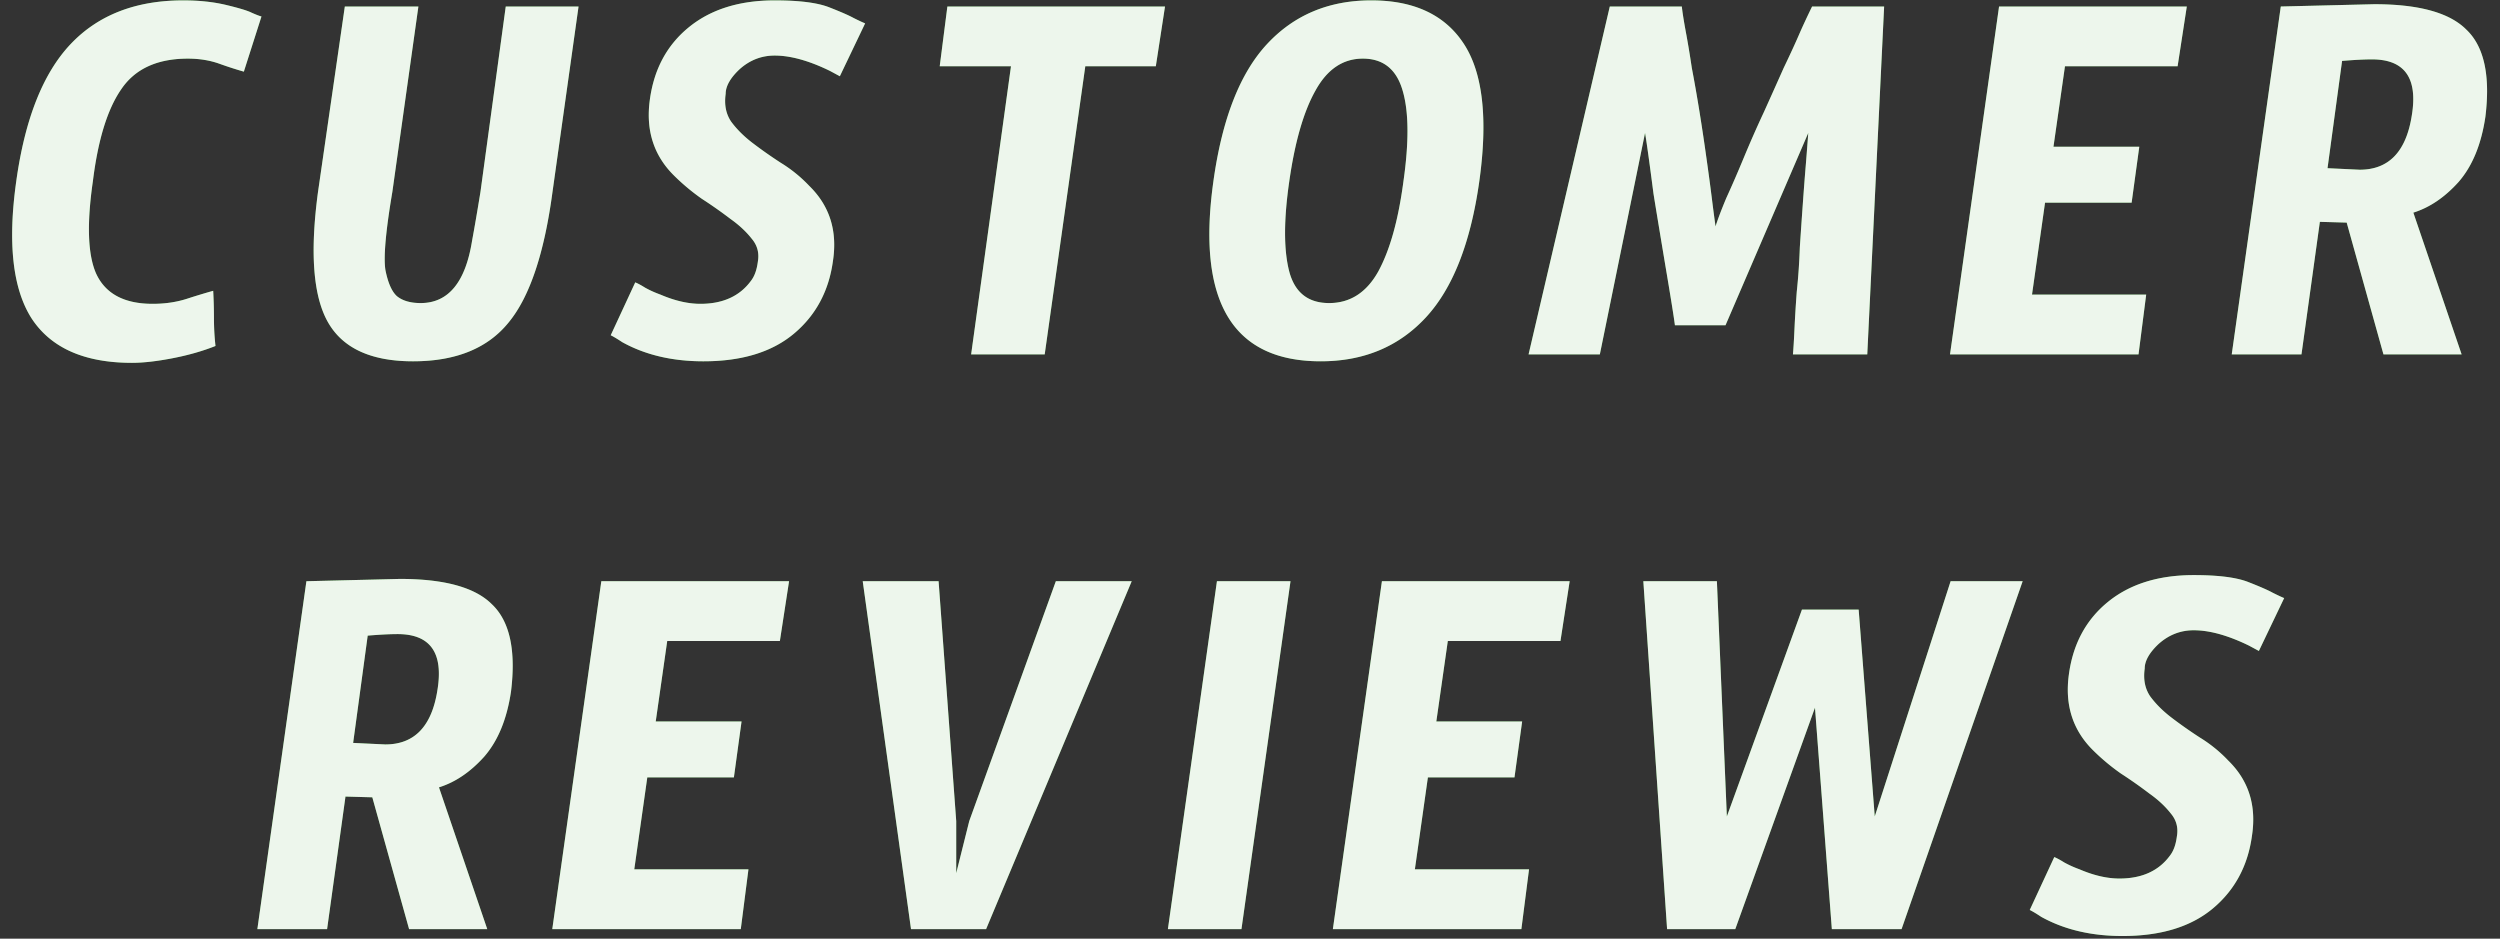
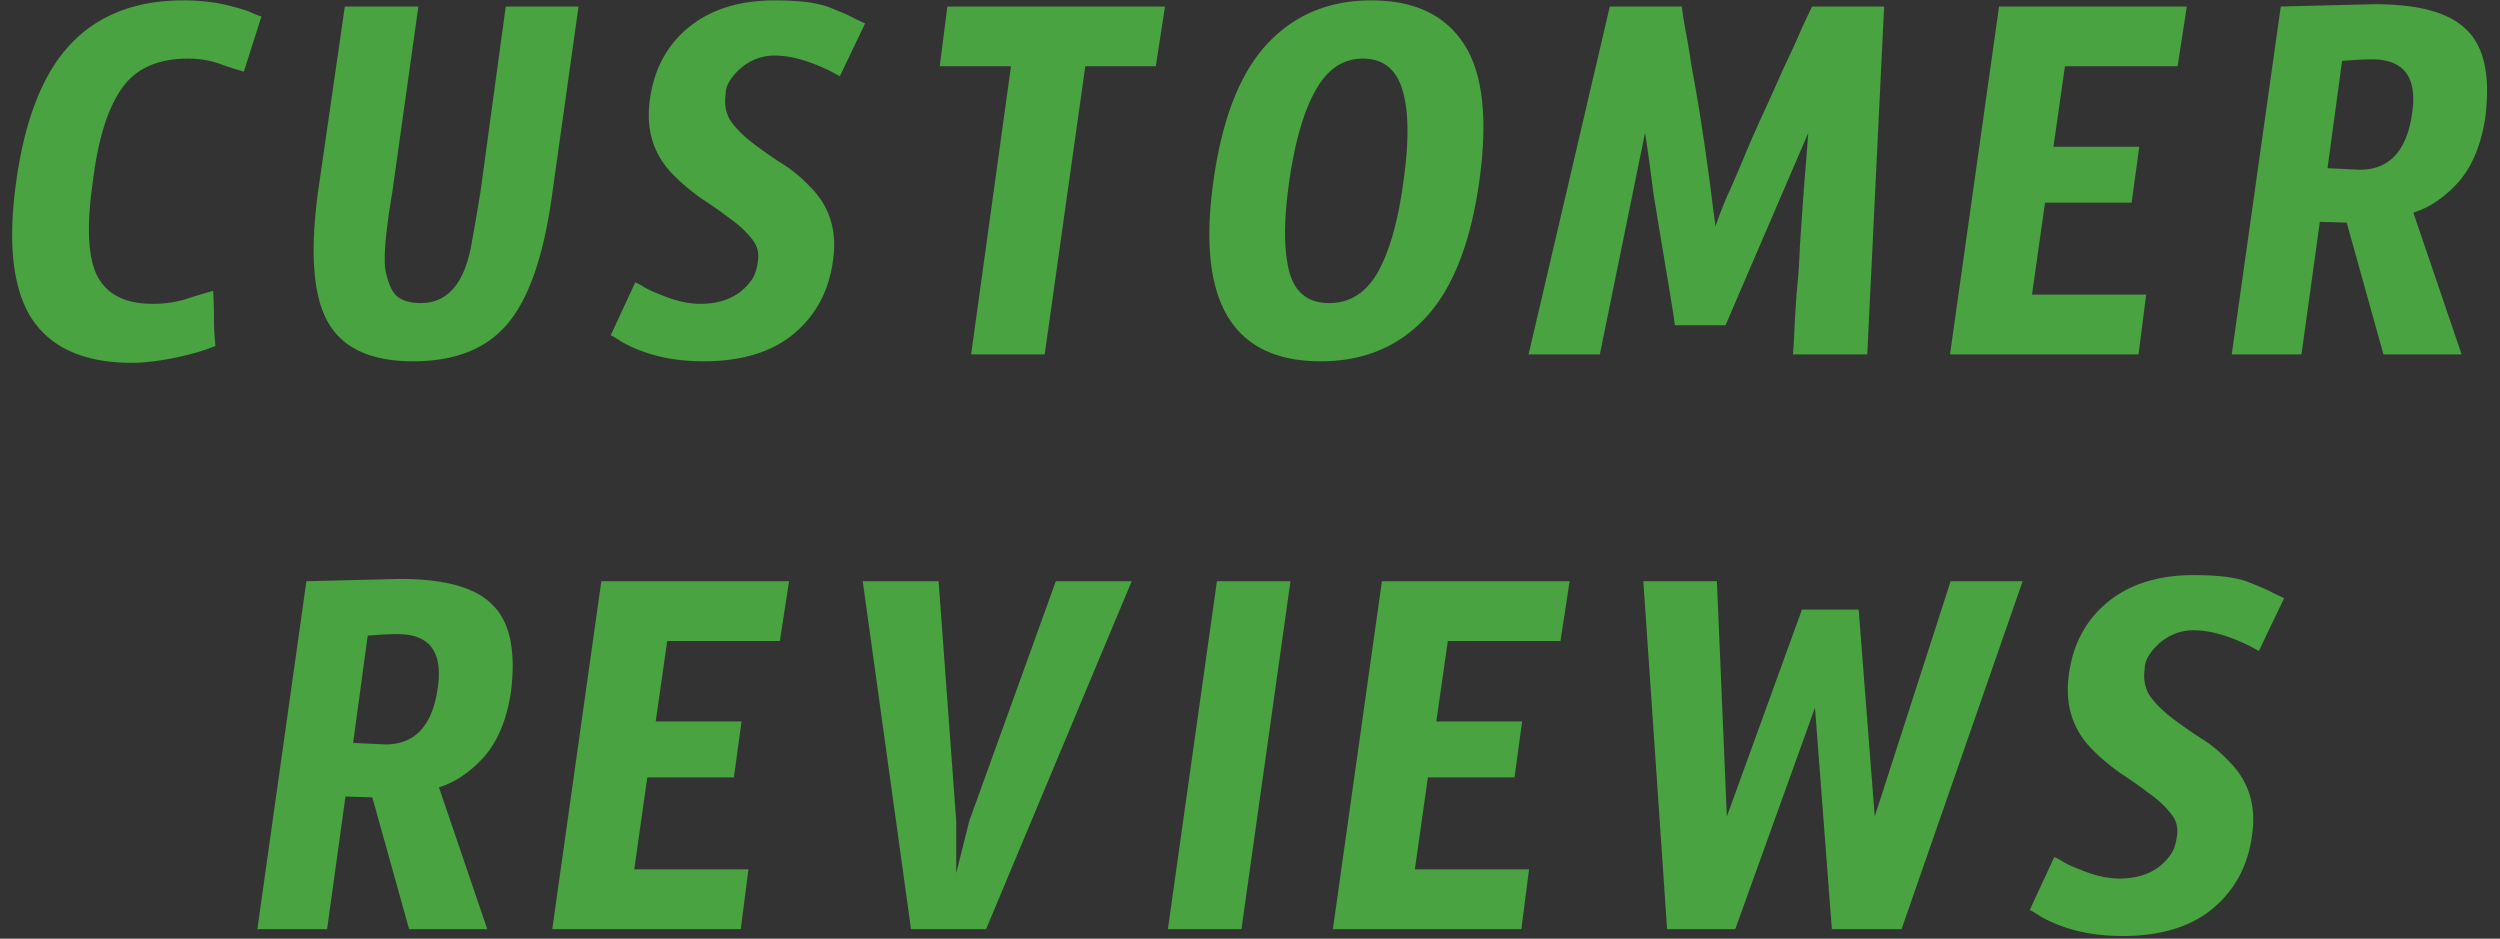
<svg xmlns="http://www.w3.org/2000/svg" width="261" height="98" fill="none">
  <rect width="100%" height="100%" fill="#333333" stroke="none" />
  <path d="M9.697 18.92c-.64 4.427-.534 7.627.32 9.6.96 2.133 2.933 3.2 5.92 3.2 1.333 0 2.56-.187 3.68-.56a72.437 72.437 0 012.64-.8c.053.96.08 1.92.08 2.88s.053 1.92.16 2.88c-1.334.533-2.827.96-4.48 1.28-1.654.32-3.067.48-4.24.48-4.96 0-8.454-1.547-10.48-4.64-1.974-3.093-2.507-7.867-1.6-14.32.906-6.507 2.8-11.28 5.68-14.32 2.88-3.04 6.8-4.56 11.76-4.56 1.653 0 3.146.16 4.48.48 1.333.32 2.213.587 2.64.8.48.213.826.347 1.04.4l-1.84 5.76a39.732 39.732 0 01-2.48-.8c-1.014-.373-2.134-.56-3.36-.56-3.2 0-5.52 1.067-6.96 3.2-1.44 2.08-2.427 5.28-2.96 9.6zM36 .68h7.68l-2.72 19.36c-.694 4.107-.934 6.827-.72 8.16.266 1.333.666 2.24 1.2 2.72.586.48 1.413.72 2.48.72 2.88 0 4.666-2.16 5.36-6.48.266-1.44.56-3.147.88-5.12L52.8.68h7.6l-2.72 19.36c-.854 6.4-2.374 10.933-4.56 13.6-2.187 2.72-5.52 4.08-10 4.08-4.374 0-7.334-1.36-8.88-4.08-1.547-2.72-1.894-7.253-1.04-13.6L36 .68zM80.88.04c2.56 0 4.453.24 5.68.72 1.226.48 2.08.853 2.56 1.12.533.267.933.453 1.2.56l-2.64 5.52-1.04-.56c-2.187-1.067-4.107-1.6-5.76-1.6-1.387 0-2.614.48-3.68 1.44-.96.907-1.44 1.76-1.44 2.56-.16 1.12.026 2.08.56 2.88.586.8 1.333 1.547 2.24 2.24A47.377 47.377 0 0081.52 17a14.567 14.567 0 012.96 2.4c2.133 2.08 2.96 4.693 2.48 7.84-.427 3.147-1.787 5.68-4.08 7.6-2.294 1.92-5.44 2.88-9.44 2.88-3.254 0-6.08-.667-8.48-2-.48-.32-.88-.56-1.2-.72l2.56-5.52c.266.107.613.293 1.04.56.48.267 1.013.507 1.6.72 1.493.64 2.88.96 4.16.96 2.346 0 4.106-.8 5.28-2.4.373-.48.613-1.147.72-2 .16-.907-.054-1.707-.64-2.4-.587-.747-1.334-1.44-2.24-2.08a47.437 47.437 0 00-2.96-2.08 22.088 22.088 0 01-2.96-2.48c-2.08-2.08-2.907-4.693-2.48-7.84.426-3.2 1.786-5.733 4.08-7.6S77.2.04 80.88.04zm39.785 6.88h-7.36L109.066 37h-7.68l4.16-30.08h-7.44l.8-6.24h22.72l-.96 6.24zm18.096 24.72c2.186 0 3.893-1.093 5.12-3.28 1.226-2.24 2.106-5.387 2.64-9.44.586-4.107.56-7.253-.08-9.44-.64-2.24-2.027-3.36-4.16-3.36-2.08 0-3.734 1.12-4.96 3.36-1.227 2.187-2.134 5.333-2.72 9.44-.587 4.053-.587 7.2 0 9.44.586 2.187 1.973 3.28 4.16 3.28zm4.4-31.6c4.48 0 7.706 1.52 9.68 4.56 1.973 3.04 2.506 7.813 1.6 14.32-.907 6.453-2.774 11.2-5.6 14.24-2.827 3.04-6.48 4.56-10.96 4.56-9.227 0-12.96-6.267-11.2-18.8.906-6.507 2.773-11.28 5.6-14.32 2.826-3.04 6.453-4.56 10.88-4.56zm45.621 13.84l-8.64 20.08h-5.28c-.107-.853-.454-3.013-1.04-6.48-.587-3.52-.987-5.947-1.2-7.28-.427-3.307-.72-5.413-.88-6.32L167.023 37h-7.44l8.48-36.32h7.52c.053.533.186 1.387.4 2.56.213 1.12.426 2.4.64 3.84.266 1.387.533 2.907.8 4.56.266 1.653.506 3.253.72 4.8.213 1.493.4 2.88.56 4.16.16 1.28.293 2.293.4 3.04.213-.693.586-1.68 1.12-2.96.586-1.28 1.2-2.693 1.84-4.24a116.04 116.04 0 012.08-4.72c.746-1.653 1.44-3.2 2.08-4.64.693-1.44 1.28-2.72 1.76-3.84a83.638 83.638 0 011.2-2.56h7.52L194.943 37h-7.76c.053-.587.106-1.467.16-2.64.053-1.173.133-2.48.24-3.92.16-1.493.266-3.04.32-4.64.106-1.6.213-3.147.32-4.64.106-1.493.213-2.88.32-4.16.106-1.333.186-2.373.24-3.12zm14.8 23.12l5.12-36.32h19.6l-.96 6.24h-11.76l-1.2 8.4h8.96l-.8 5.84h-9.04l-1.36 9.6h11.92l-.8 6.24h-19.68zm39.412-19.44l3.36.16c3.04 0 4.853-1.893 5.44-5.68.64-3.893-.747-5.84-4.16-5.84-.8 0-1.84.053-3.12.16l-1.52 11.2zm2 5.68l-2.8-.08-1.92 13.84h-7.28l5.12-36.32 9.76-.24c4.64 0 7.84.88 9.6 2.64 1.866 1.76 2.533 4.8 2 9.12-.427 2.88-1.36 5.147-2.8 6.8-1.44 1.6-3.014 2.667-4.72 3.2l5.04 14.8h-8.16l-3.84-13.76zM36.868 77.56l3.36.16c3.04 0 4.853-1.893 5.44-5.68.64-3.893-.747-5.84-4.16-5.84-.8 0-1.84.053-3.12.16l-1.52 11.2zm2 5.68l-2.8-.08L34.148 97h-7.28l5.12-36.32 9.76-.24c4.64 0 7.84.88 9.6 2.64 1.867 1.76 2.533 4.8 2 9.12-.427 2.88-1.36 5.147-2.8 6.8-1.44 1.6-3.014 2.667-4.72 3.2l5.04 14.8h-8.16l-3.84-13.76zM57.658 97l5.12-36.32h19.6l-.96 6.24h-11.76l-1.2 8.4h8.96l-.8 5.84h-9.04l-1.36 9.6h11.92l-.8 6.24h-19.68zm37.451 0l-5.04-36.32h7.92l1.84 25.04v5.44l1.36-5.44 9.04-25.04h7.92L102.949 97h-7.84zm34.499 0h-7.68l5.12-36.32h7.68L129.608 97zm9.544 0l5.12-36.32h19.6l-.96 6.24h-11.76l-1.2 8.4h8.96l-.8 5.84h-9.04l-1.36 9.6h11.92l-.8 6.24h-19.68zm72.012-36.32L198.524 97h-7.28l-1.76-23.12-8.32 23.12h-7.12l-2.48-36.32h7.68l1.04 24.56 7.84-21.6h5.92l1.68 21.6 7.92-24.56h7.52zm17.863-.64c2.56 0 4.453.24 5.68.72 1.227.48 2.08.853 2.56 1.12.533.267.933.453 1.2.56l-2.64 5.52-1.04-.56c-2.187-1.067-4.107-1.6-5.76-1.6-1.387 0-2.613.48-3.68 1.44-.96.907-1.44 1.76-1.44 2.56-.16 1.12.027 2.08.56 2.88.587.8 1.333 1.547 2.24 2.24a47.407 47.407 0 002.96 2.08 14.556 14.556 0 012.96 2.4c2.133 2.08 2.96 4.693 2.48 7.84-.427 3.147-1.787 5.68-4.08 7.6s-5.44 2.88-9.44 2.88c-3.253 0-6.08-.667-8.48-2-.48-.32-.88-.56-1.2-.72l2.56-5.52c.267.107.613.293 1.04.56.48.267 1.013.507 1.6.72 1.493.64 2.88.96 4.16.96 2.347 0 4.107-.8 5.28-2.4.373-.48.613-1.147.72-2 .16-.907-.053-1.707-.64-2.4-.587-.747-1.333-1.44-2.24-2.08a47.407 47.407 0 00-2.96-2.08 22.095 22.095 0 01-2.96-2.48c-2.08-2.08-2.907-4.693-2.48-7.84.427-3.2 1.787-5.733 4.08-7.6s5.28-2.8 8.96-2.8z" fill="#48A340" />
-   <path d="M9.697 18.92c-.64 4.427-.534 7.627.32 9.6.96 2.133 2.933 3.2 5.92 3.2 1.333 0 2.56-.187 3.68-.56a72.437 72.437 0 012.64-.8c.053.96.08 1.92.08 2.88s.053 1.92.16 2.88c-1.334.533-2.827.96-4.48 1.28-1.654.32-3.067.48-4.24.48-4.96 0-8.454-1.547-10.48-4.64-1.974-3.093-2.507-7.867-1.6-14.32.906-6.507 2.8-11.28 5.68-14.32 2.88-3.04 6.8-4.56 11.76-4.56 1.653 0 3.146.16 4.48.48 1.333.32 2.213.587 2.64.8.48.213.826.347 1.04.4l-1.84 5.76a39.732 39.732 0 01-2.48-.8c-1.014-.373-2.134-.56-3.36-.56-3.2 0-5.52 1.067-6.96 3.2-1.44 2.08-2.427 5.28-2.96 9.6zM36 .68h7.68l-2.72 19.36c-.694 4.107-.934 6.827-.72 8.16.266 1.333.666 2.24 1.2 2.72.586.48 1.413.72 2.48.72 2.88 0 4.666-2.16 5.36-6.48.266-1.44.56-3.147.88-5.12L52.8.68h7.6l-2.72 19.36c-.854 6.4-2.374 10.933-4.56 13.6-2.187 2.72-5.52 4.08-10 4.08-4.374 0-7.334-1.36-8.88-4.08-1.547-2.72-1.894-7.253-1.04-13.6L36 .68zM80.88.04c2.56 0 4.453.24 5.68.72 1.226.48 2.08.853 2.56 1.12.533.267.933.453 1.2.56l-2.64 5.52-1.04-.56c-2.187-1.067-4.107-1.6-5.76-1.6-1.387 0-2.614.48-3.68 1.44-.96.907-1.44 1.76-1.44 2.56-.16 1.12.026 2.08.56 2.88.586.8 1.333 1.547 2.24 2.24A47.377 47.377 0 0081.52 17a14.567 14.567 0 012.96 2.4c2.133 2.08 2.96 4.693 2.48 7.84-.427 3.147-1.787 5.68-4.08 7.6-2.294 1.92-5.44 2.88-9.44 2.88-3.254 0-6.08-.667-8.48-2-.48-.32-.88-.56-1.2-.72l2.56-5.52c.266.107.613.293 1.04.56.48.267 1.013.507 1.6.72 1.493.64 2.88.96 4.16.96 2.346 0 4.106-.8 5.28-2.4.373-.48.613-1.147.72-2 .16-.907-.054-1.707-.64-2.4-.587-.747-1.334-1.44-2.24-2.08a47.437 47.437 0 00-2.96-2.08 22.088 22.088 0 01-2.96-2.48c-2.08-2.08-2.907-4.693-2.48-7.84.426-3.2 1.786-5.733 4.08-7.6S77.2.04 80.88.04zm39.785 6.88h-7.36L109.066 37h-7.68l4.16-30.08h-7.44l.8-6.24h22.72l-.96 6.24zm18.096 24.72c2.186 0 3.893-1.093 5.12-3.28 1.226-2.24 2.106-5.387 2.64-9.44.586-4.107.56-7.253-.08-9.44-.64-2.24-2.027-3.36-4.16-3.36-2.08 0-3.734 1.12-4.96 3.36-1.227 2.187-2.134 5.333-2.72 9.44-.587 4.053-.587 7.2 0 9.44.586 2.187 1.973 3.28 4.16 3.28zm4.4-31.6c4.48 0 7.706 1.52 9.68 4.56 1.973 3.04 2.506 7.813 1.6 14.32-.907 6.453-2.774 11.2-5.6 14.24-2.827 3.04-6.48 4.56-10.96 4.56-9.227 0-12.96-6.267-11.2-18.8.906-6.507 2.773-11.28 5.6-14.32 2.826-3.04 6.453-4.56 10.88-4.56zm45.621 13.84l-8.64 20.08h-5.28c-.107-.853-.454-3.013-1.04-6.48-.587-3.52-.987-5.947-1.2-7.28-.427-3.307-.72-5.413-.88-6.32L167.023 37h-7.44l8.48-36.32h7.52c.053.533.186 1.387.4 2.56.213 1.12.426 2.4.64 3.84.266 1.387.533 2.907.8 4.56.266 1.653.506 3.253.72 4.8.213 1.493.4 2.88.56 4.16.16 1.28.293 2.293.4 3.04.213-.693.586-1.68 1.12-2.96.586-1.28 1.2-2.693 1.84-4.24a116.04 116.04 0 012.08-4.72c.746-1.653 1.44-3.2 2.08-4.64.693-1.44 1.28-2.72 1.76-3.84a83.638 83.638 0 011.2-2.56h7.52L194.943 37h-7.76c.053-.587.106-1.467.16-2.64.053-1.173.133-2.48.24-3.92.16-1.493.266-3.04.32-4.64.106-1.6.213-3.147.32-4.64.106-1.493.213-2.88.32-4.16.106-1.333.186-2.373.24-3.12zm14.8 23.12l5.12-36.32h19.6l-.96 6.24h-11.76l-1.2 8.4h8.96l-.8 5.84h-9.04l-1.36 9.6h11.92l-.8 6.24h-19.68zm39.412-19.44l3.36.16c3.04 0 4.853-1.893 5.44-5.68.64-3.893-.747-5.84-4.16-5.84-.8 0-1.84.053-3.12.16l-1.52 11.2zm2 5.68l-2.8-.08-1.92 13.84h-7.28l5.12-36.32 9.76-.24c4.64 0 7.84.88 9.6 2.64 1.866 1.76 2.533 4.8 2 9.12-.427 2.88-1.36 5.147-2.8 6.8-1.44 1.6-3.014 2.667-4.72 3.2l5.04 14.8h-8.16l-3.84-13.76zM36.868 77.56l3.36.16c3.04 0 4.853-1.893 5.44-5.68.64-3.893-.747-5.84-4.16-5.84-.8 0-1.84.053-3.12.16l-1.52 11.2zm2 5.68l-2.8-.08L34.148 97h-7.28l5.12-36.32 9.76-.24c4.64 0 7.84.88 9.6 2.64 1.867 1.76 2.533 4.8 2 9.12-.427 2.88-1.36 5.147-2.8 6.8-1.44 1.6-3.014 2.667-4.72 3.2l5.04 14.8h-8.16l-3.84-13.76zM57.658 97l5.12-36.32h19.6l-.96 6.24h-11.76l-1.2 8.4h8.96l-.8 5.84h-9.04l-1.36 9.6h11.92l-.8 6.24h-19.68zm37.451 0l-5.04-36.32h7.92l1.84 25.04v5.44l1.36-5.44 9.04-25.04h7.92L102.949 97h-7.84zm34.499 0h-7.68l5.12-36.32h7.68L129.608 97zm9.544 0l5.12-36.32h19.6l-.96 6.24h-11.76l-1.2 8.4h8.96l-.8 5.84h-9.04l-1.36 9.6h11.92l-.8 6.24h-19.68zm72.012-36.32L198.524 97h-7.28l-1.76-23.12-8.32 23.12h-7.12l-2.48-36.32h7.68l1.04 24.56 7.84-21.6h5.92l1.68 21.6 7.92-24.56h7.52zm17.863-.64c2.56 0 4.453.24 5.68.72 1.227.48 2.08.853 2.56 1.12.533.267.933.453 1.2.56l-2.64 5.52-1.04-.56c-2.187-1.067-4.107-1.6-5.76-1.6-1.387 0-2.613.48-3.68 1.44-.96.907-1.44 1.76-1.44 2.56-.16 1.12.027 2.08.56 2.88.587.8 1.333 1.547 2.24 2.24a47.407 47.407 0 002.96 2.08 14.556 14.556 0 012.96 2.4c2.133 2.08 2.96 4.693 2.48 7.84-.427 3.147-1.787 5.68-4.08 7.6s-5.44 2.88-9.44 2.88c-3.253 0-6.08-.667-8.48-2-.48-.32-.88-.56-1.2-.72l2.56-5.52c.267.107.613.293 1.04.56.48.267 1.013.507 1.6.72 1.493.64 2.88.96 4.16.96 2.347 0 4.107-.8 5.28-2.4.373-.48.613-1.147.72-2 .16-.907-.053-1.707-.64-2.4-.587-.747-1.333-1.44-2.24-2.08a47.407 47.407 0 00-2.96-2.08 22.095 22.095 0 01-2.96-2.48c-2.08-2.08-2.907-4.693-2.48-7.84.427-3.2 1.787-5.733 4.08-7.6s5.28-2.8 8.96-2.8z" fill="#fff" fill-opacity=".9" />
</svg>